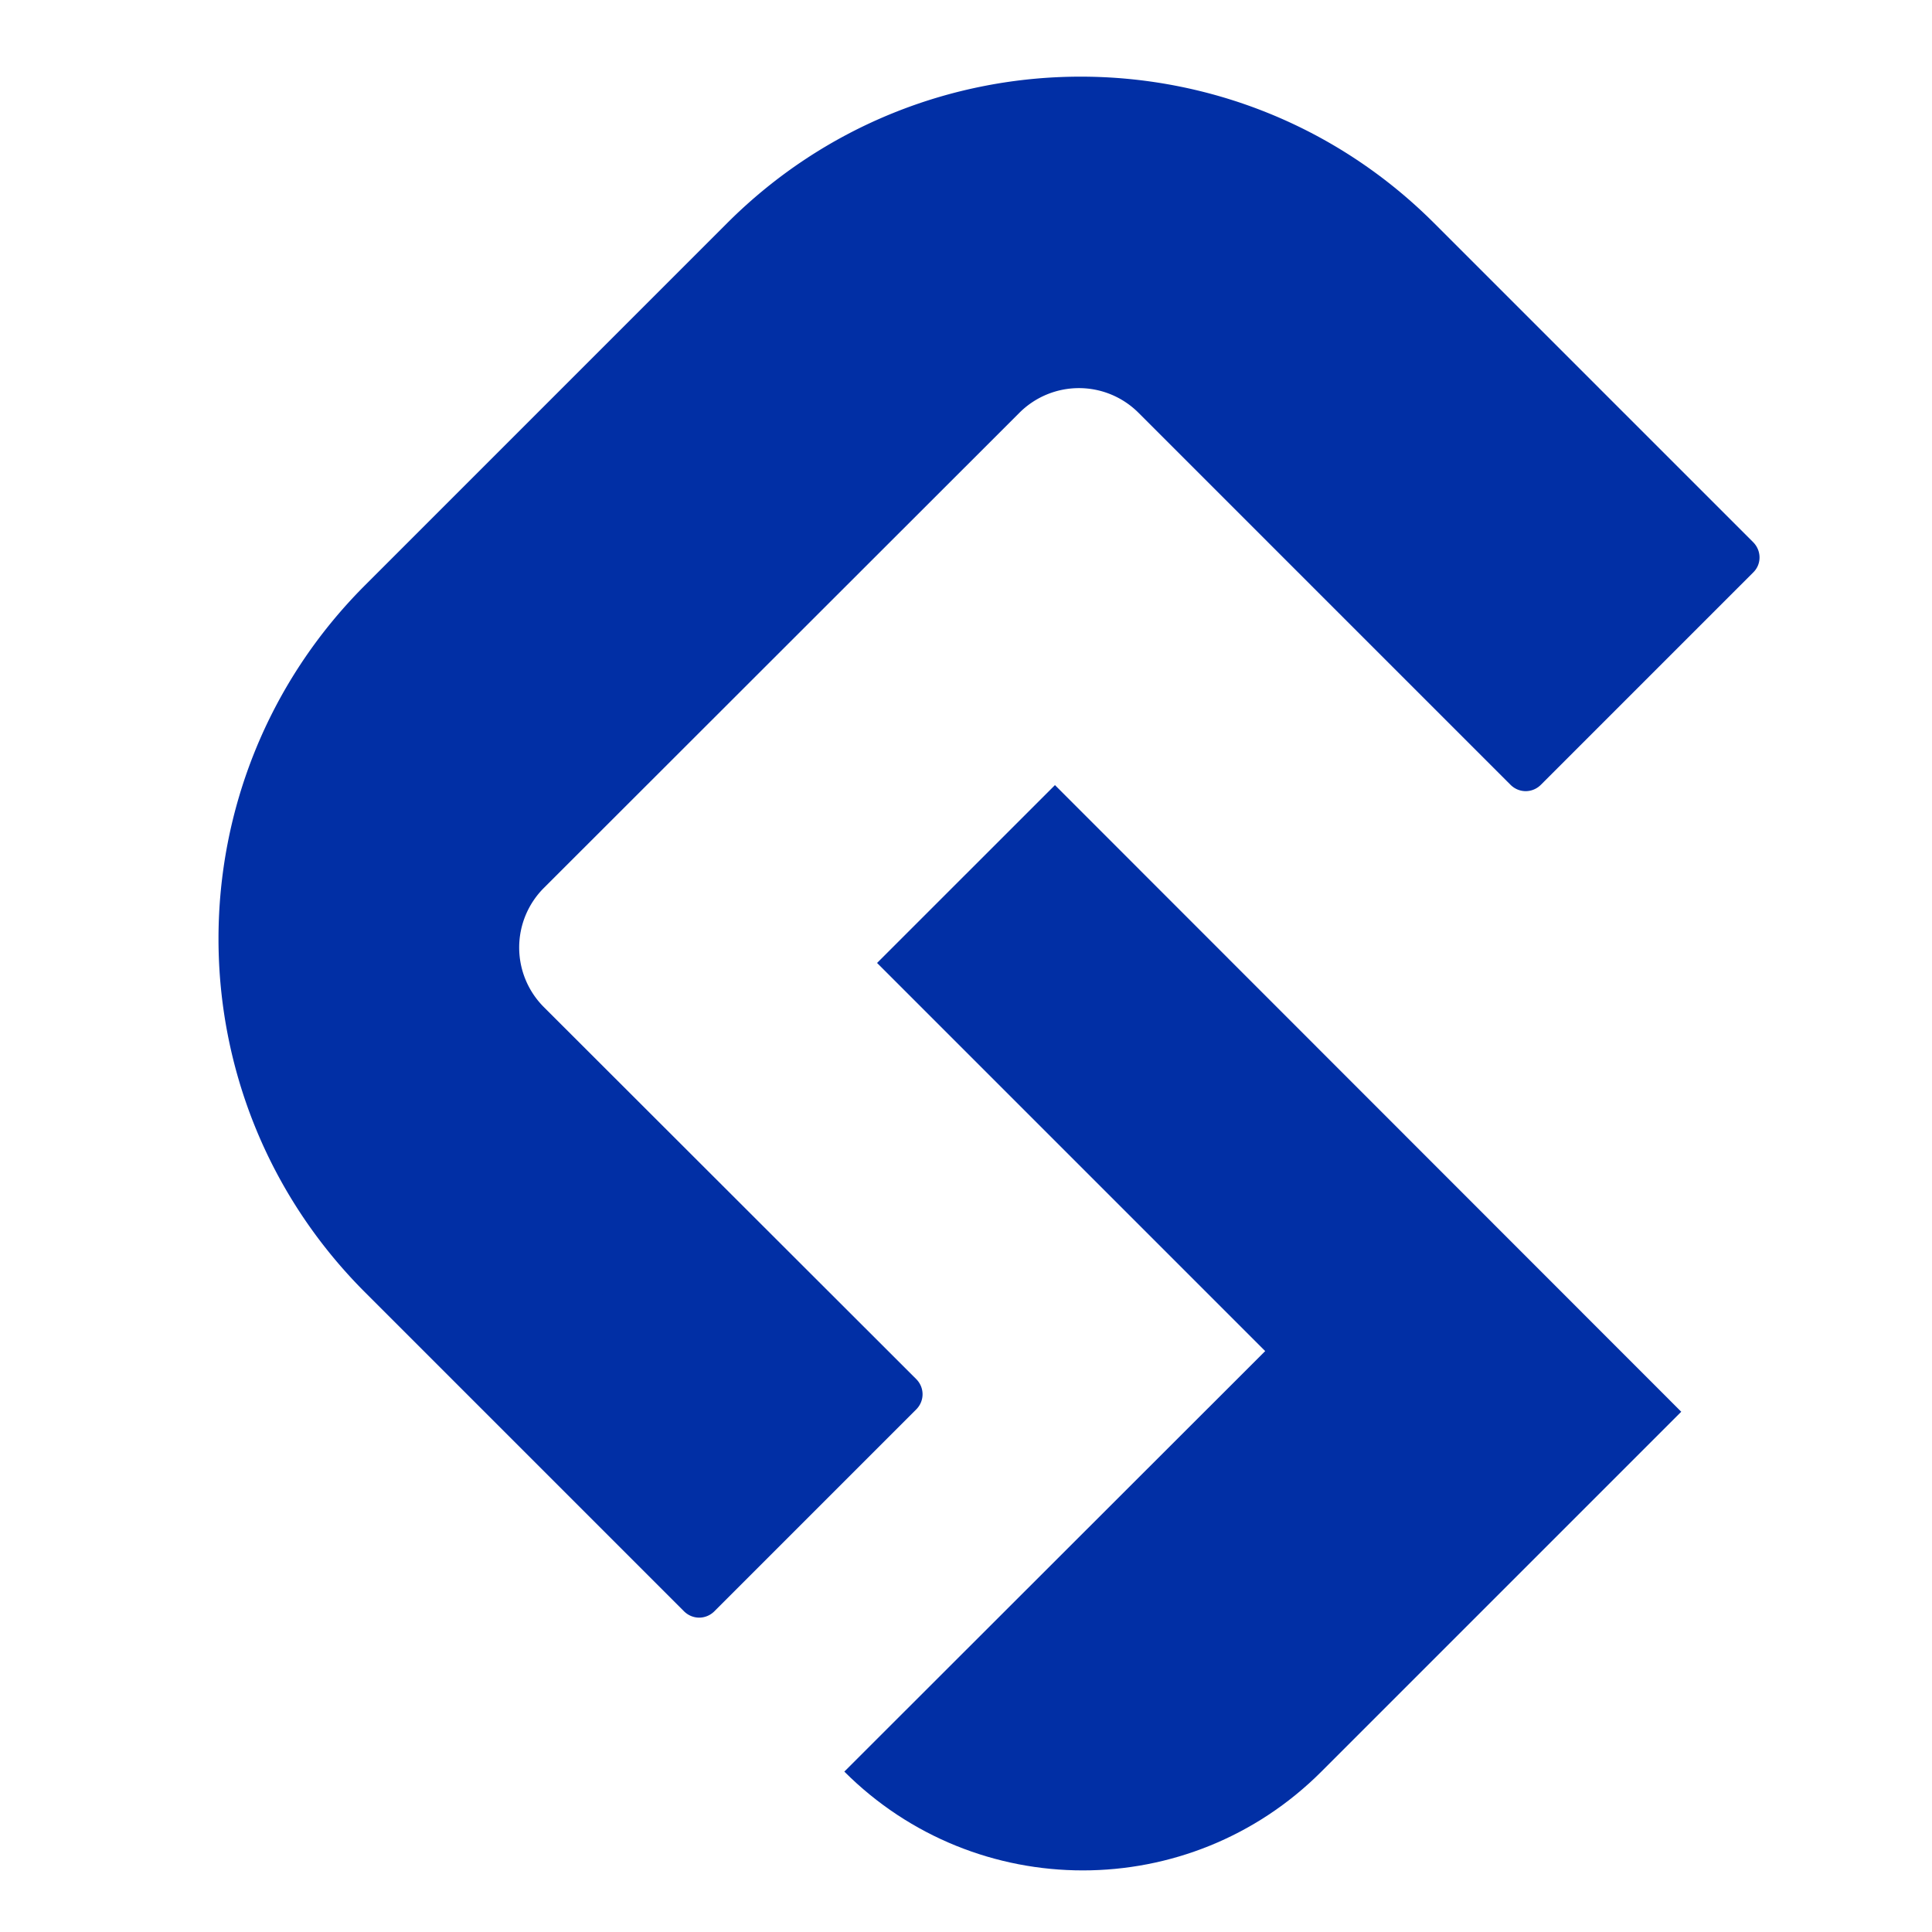
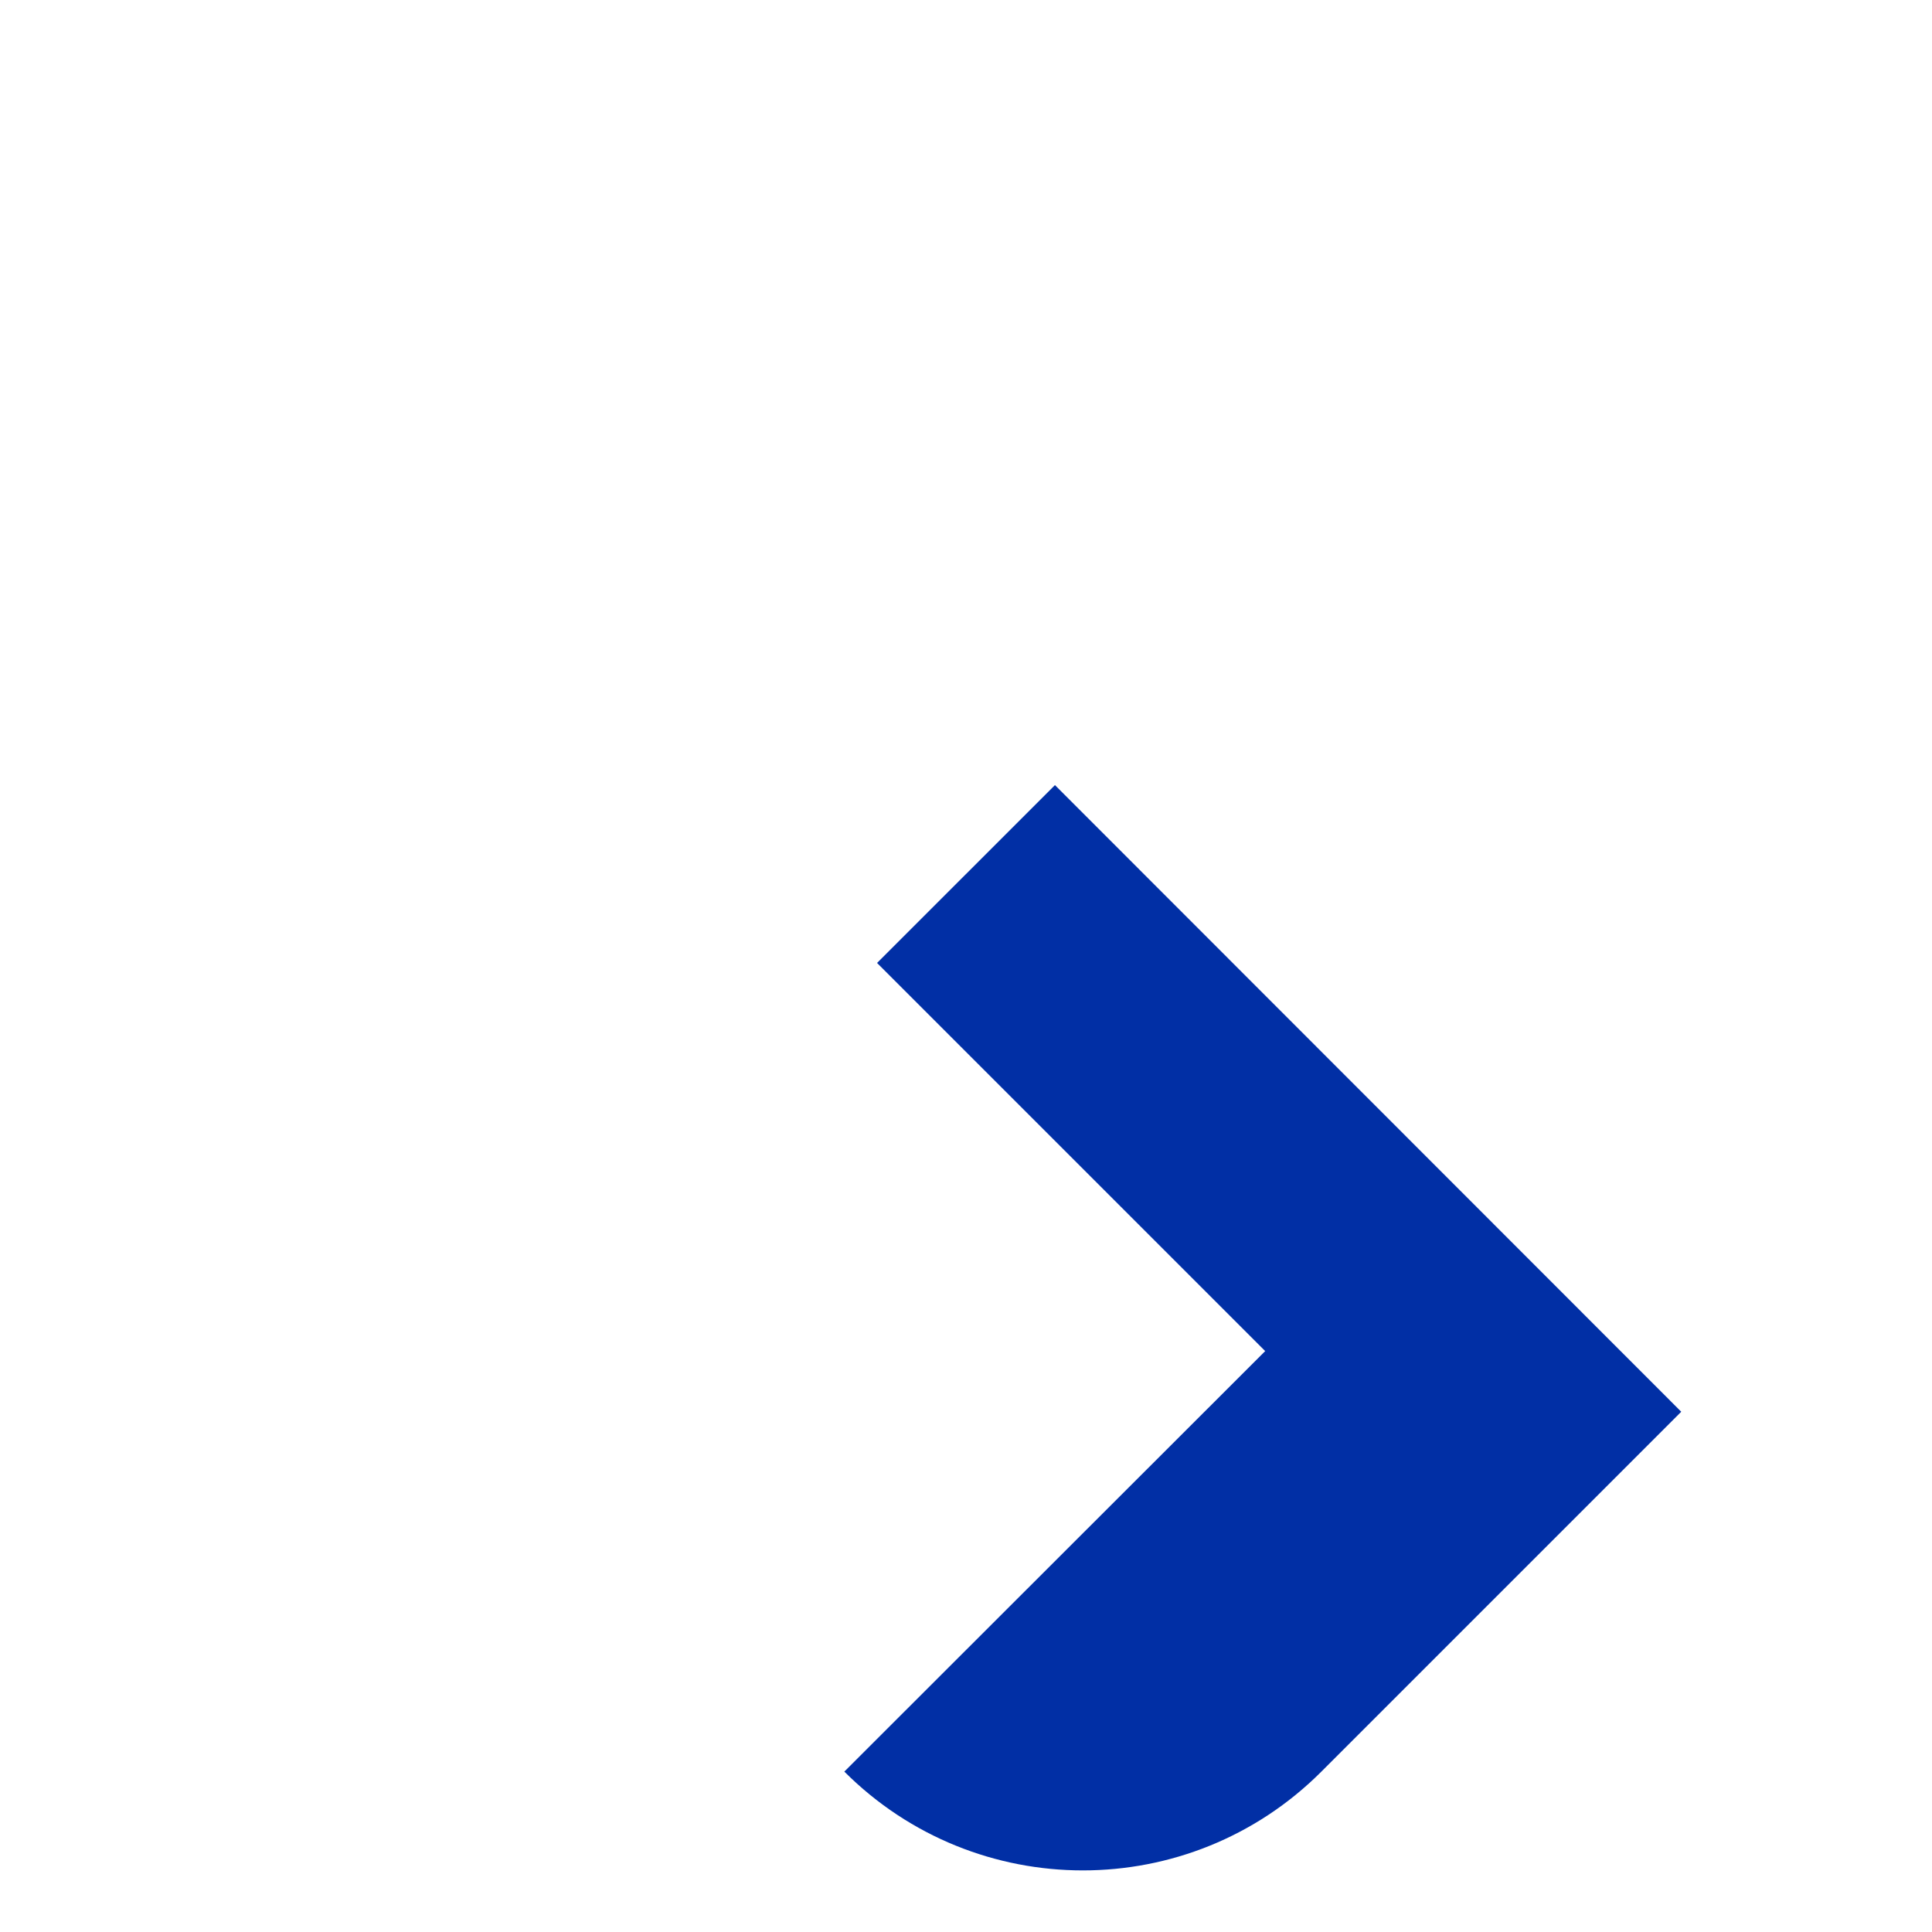
<svg xmlns="http://www.w3.org/2000/svg" data-bbox="0 0 375 375" height="500" viewBox="0 0 375 375" width="500" data-type="color">
  <g>
    <defs>
      <clipPath id="c76d2c4e-b55c-42e2-b7e3-a10eaec845dd">
-         <path d="M42 14h299.93v300H42Zm0 0" />
-       </clipPath>
+         </clipPath>
    </defs>
    <path fill="#ffffff" d="M375 0v375H0V0z" data-color="1" />
    <path fill="#ffffff" d="M375 0v375H0V0z" data-color="1" />
    <path d="m170.238 186.91 75.336 75.336-81.691 81.621c25.57 25.57 67.031 25.57 92.597 0l69.848-69.847-121.562-121.633Zm0 0" fill="#012fa5" data-color="2" />
    <g clip-path="url(#c76d2c4e-b55c-42e2-b7e3-a10eaec845dd)">
      <path d="m340.27 105.219-61.903-61.903c-37.922-37.918-99.316-37.918-137.238 0l-70.277 70.282c-37.922 37.922-37.922 99.316 0 137.238l61.898 61.898c1.664 1.664 4.262 1.664 5.926 0l39.148-39.148c1.66-1.66 1.66-4.262 0-5.922l-72.23-72.156a16.35 16.35 0 0 1 0-23.188l92.238-92.164a16.343 16.343 0 0 1 23.184 0l72.16 72.157c1.66 1.664 4.262 1.664 5.922 0l41.242-41.243c1.59-1.59 1.59-4.191-.07-5.851m0 0" fill="#012fa5" data-color="2" />
    </g>
-     <path d="M122.625 252.191a4.8 4.8 0 0 1 1.035 1.551 4.74 4.74 0 0 1 0 3.653 4.78 4.78 0 0 1-5.34 2.855 4.8 4.8 0 0 1-1.723-.715 4.8 4.8 0 0 1-1.316-1.316 5 5 0 0 1-.441-.824 4.8 4.8 0 0 1 0-3.653c.12-.293.27-.566.441-.828.176-.258.371-.5.594-.723q.335-.332.723-.593.39-.258.828-.442c.289-.117.586-.21.894-.27a4.7 4.7 0 0 1 1.864 0c.304.06.605.153.894.27q.434.183.824.442c.262.175.5.37.723.593m0 0" fill="#012fa5" data-color="2" />
  </g>
</svg>